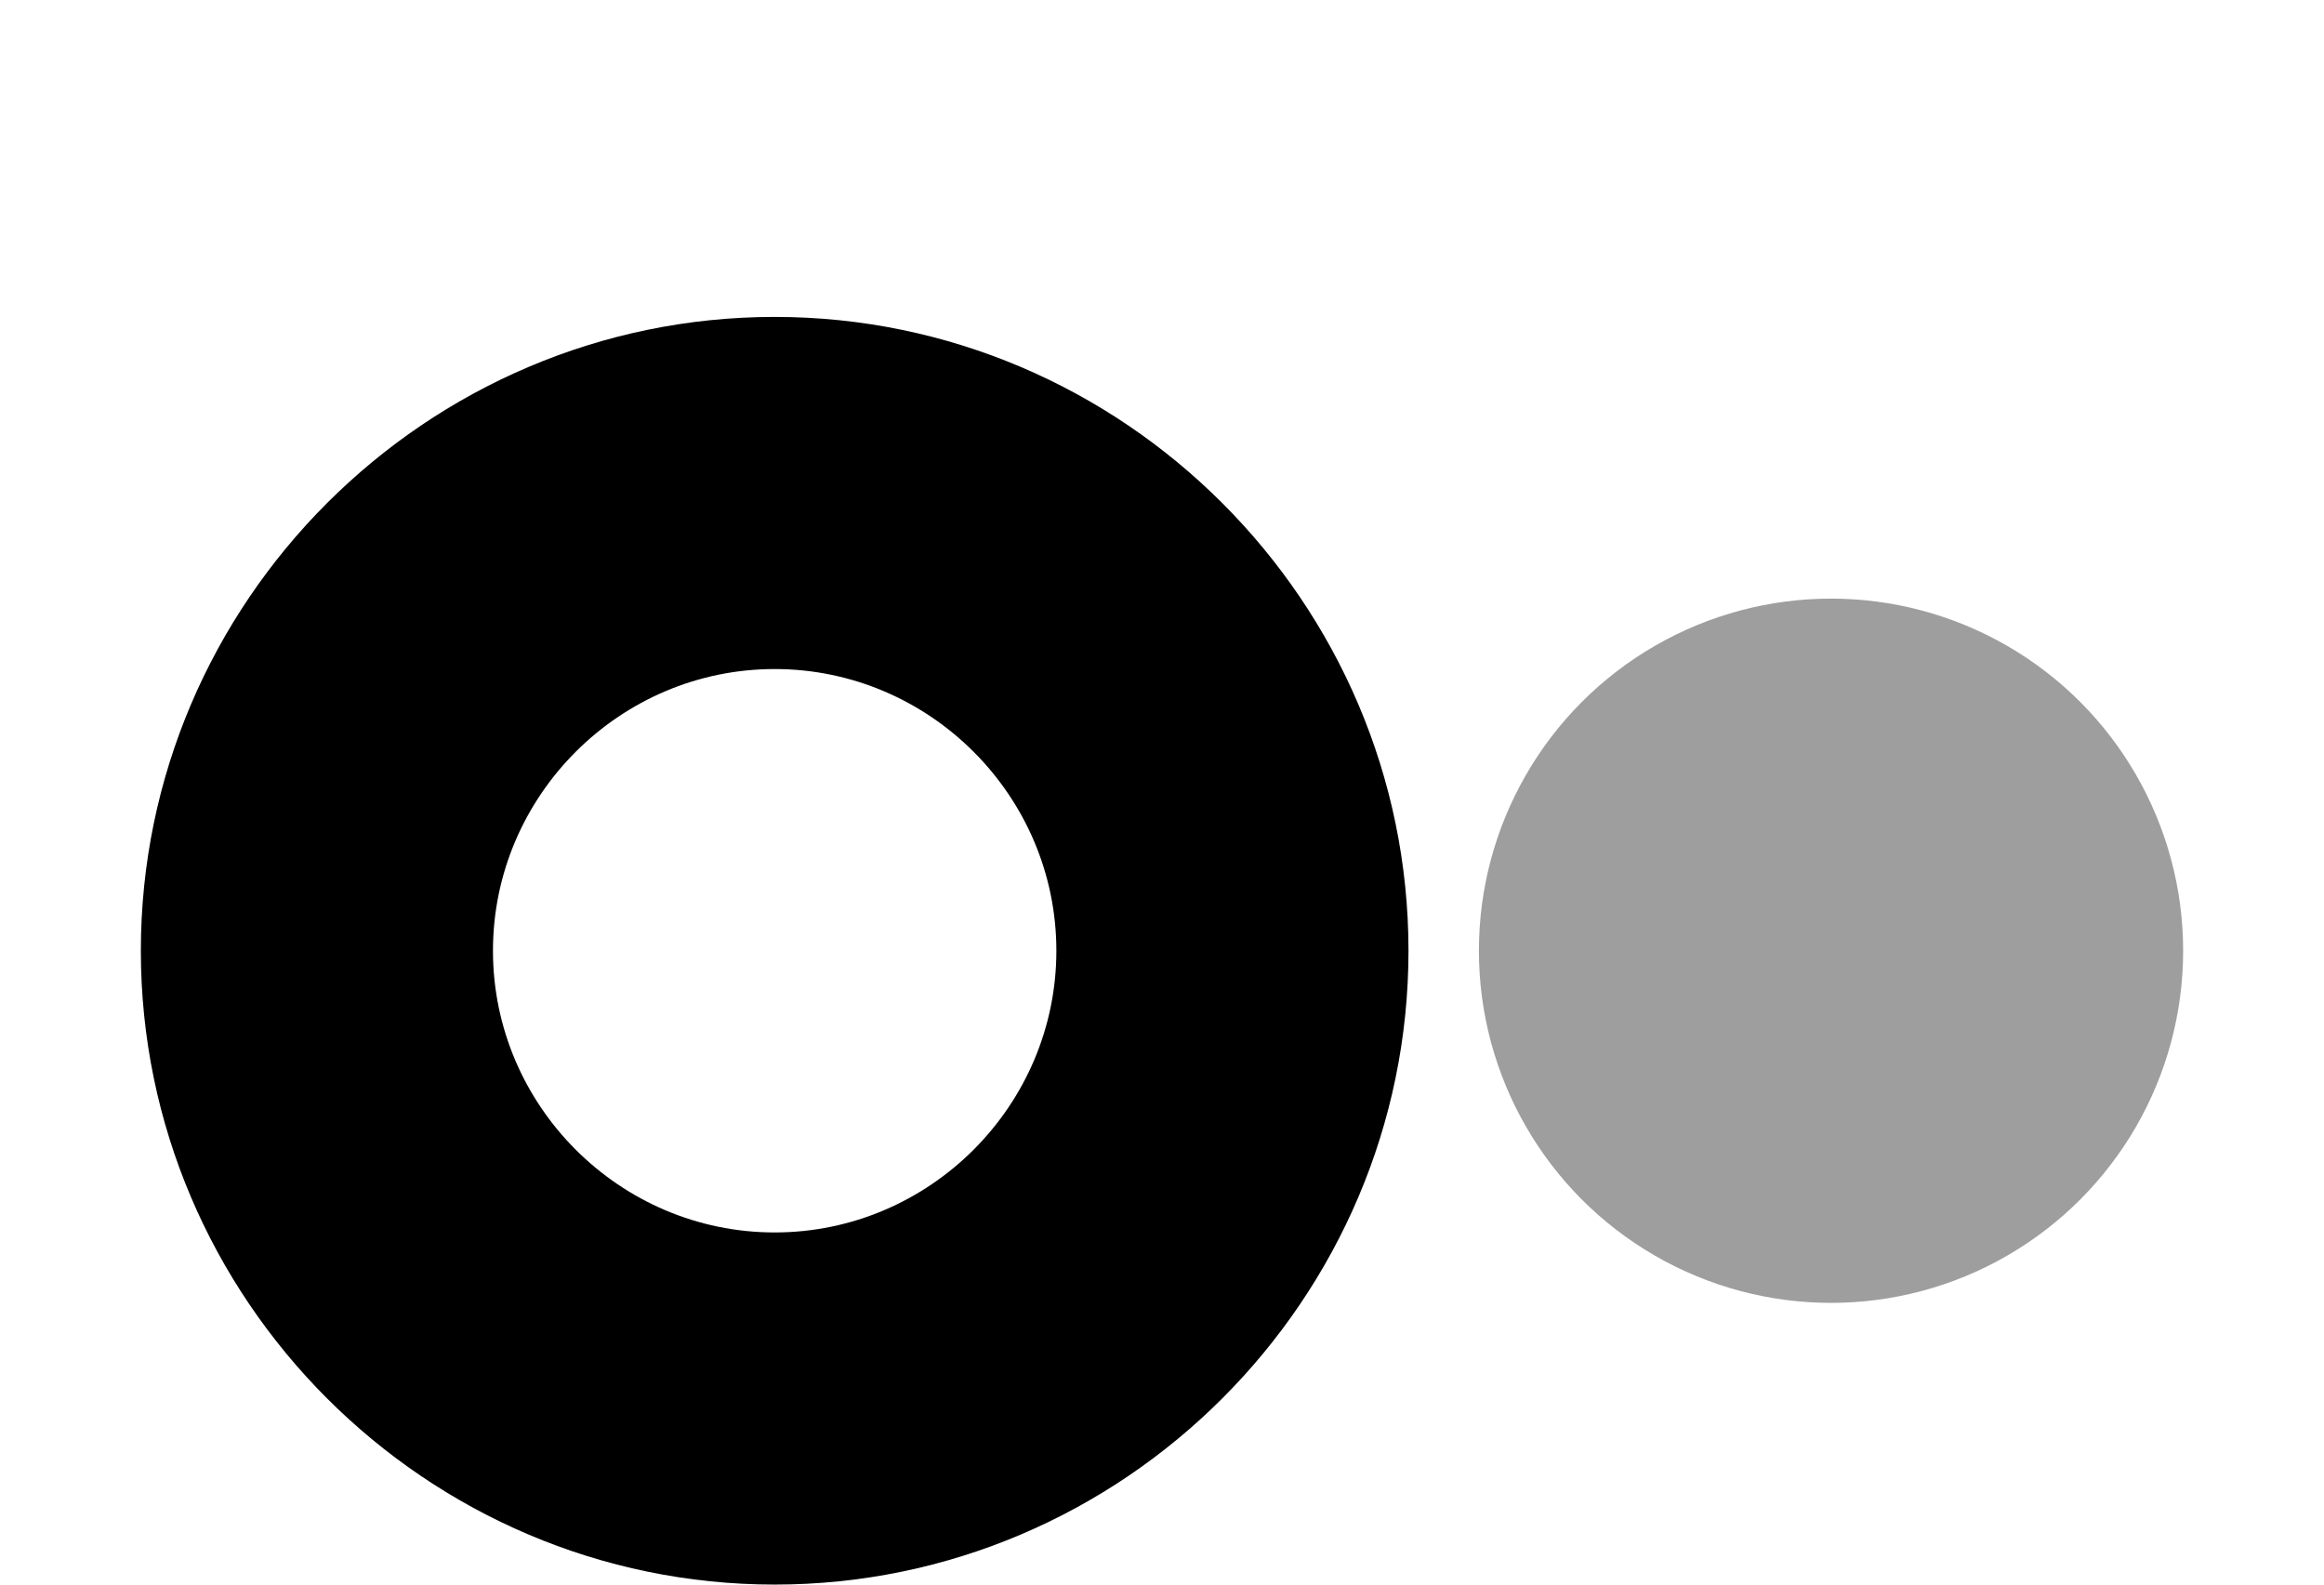
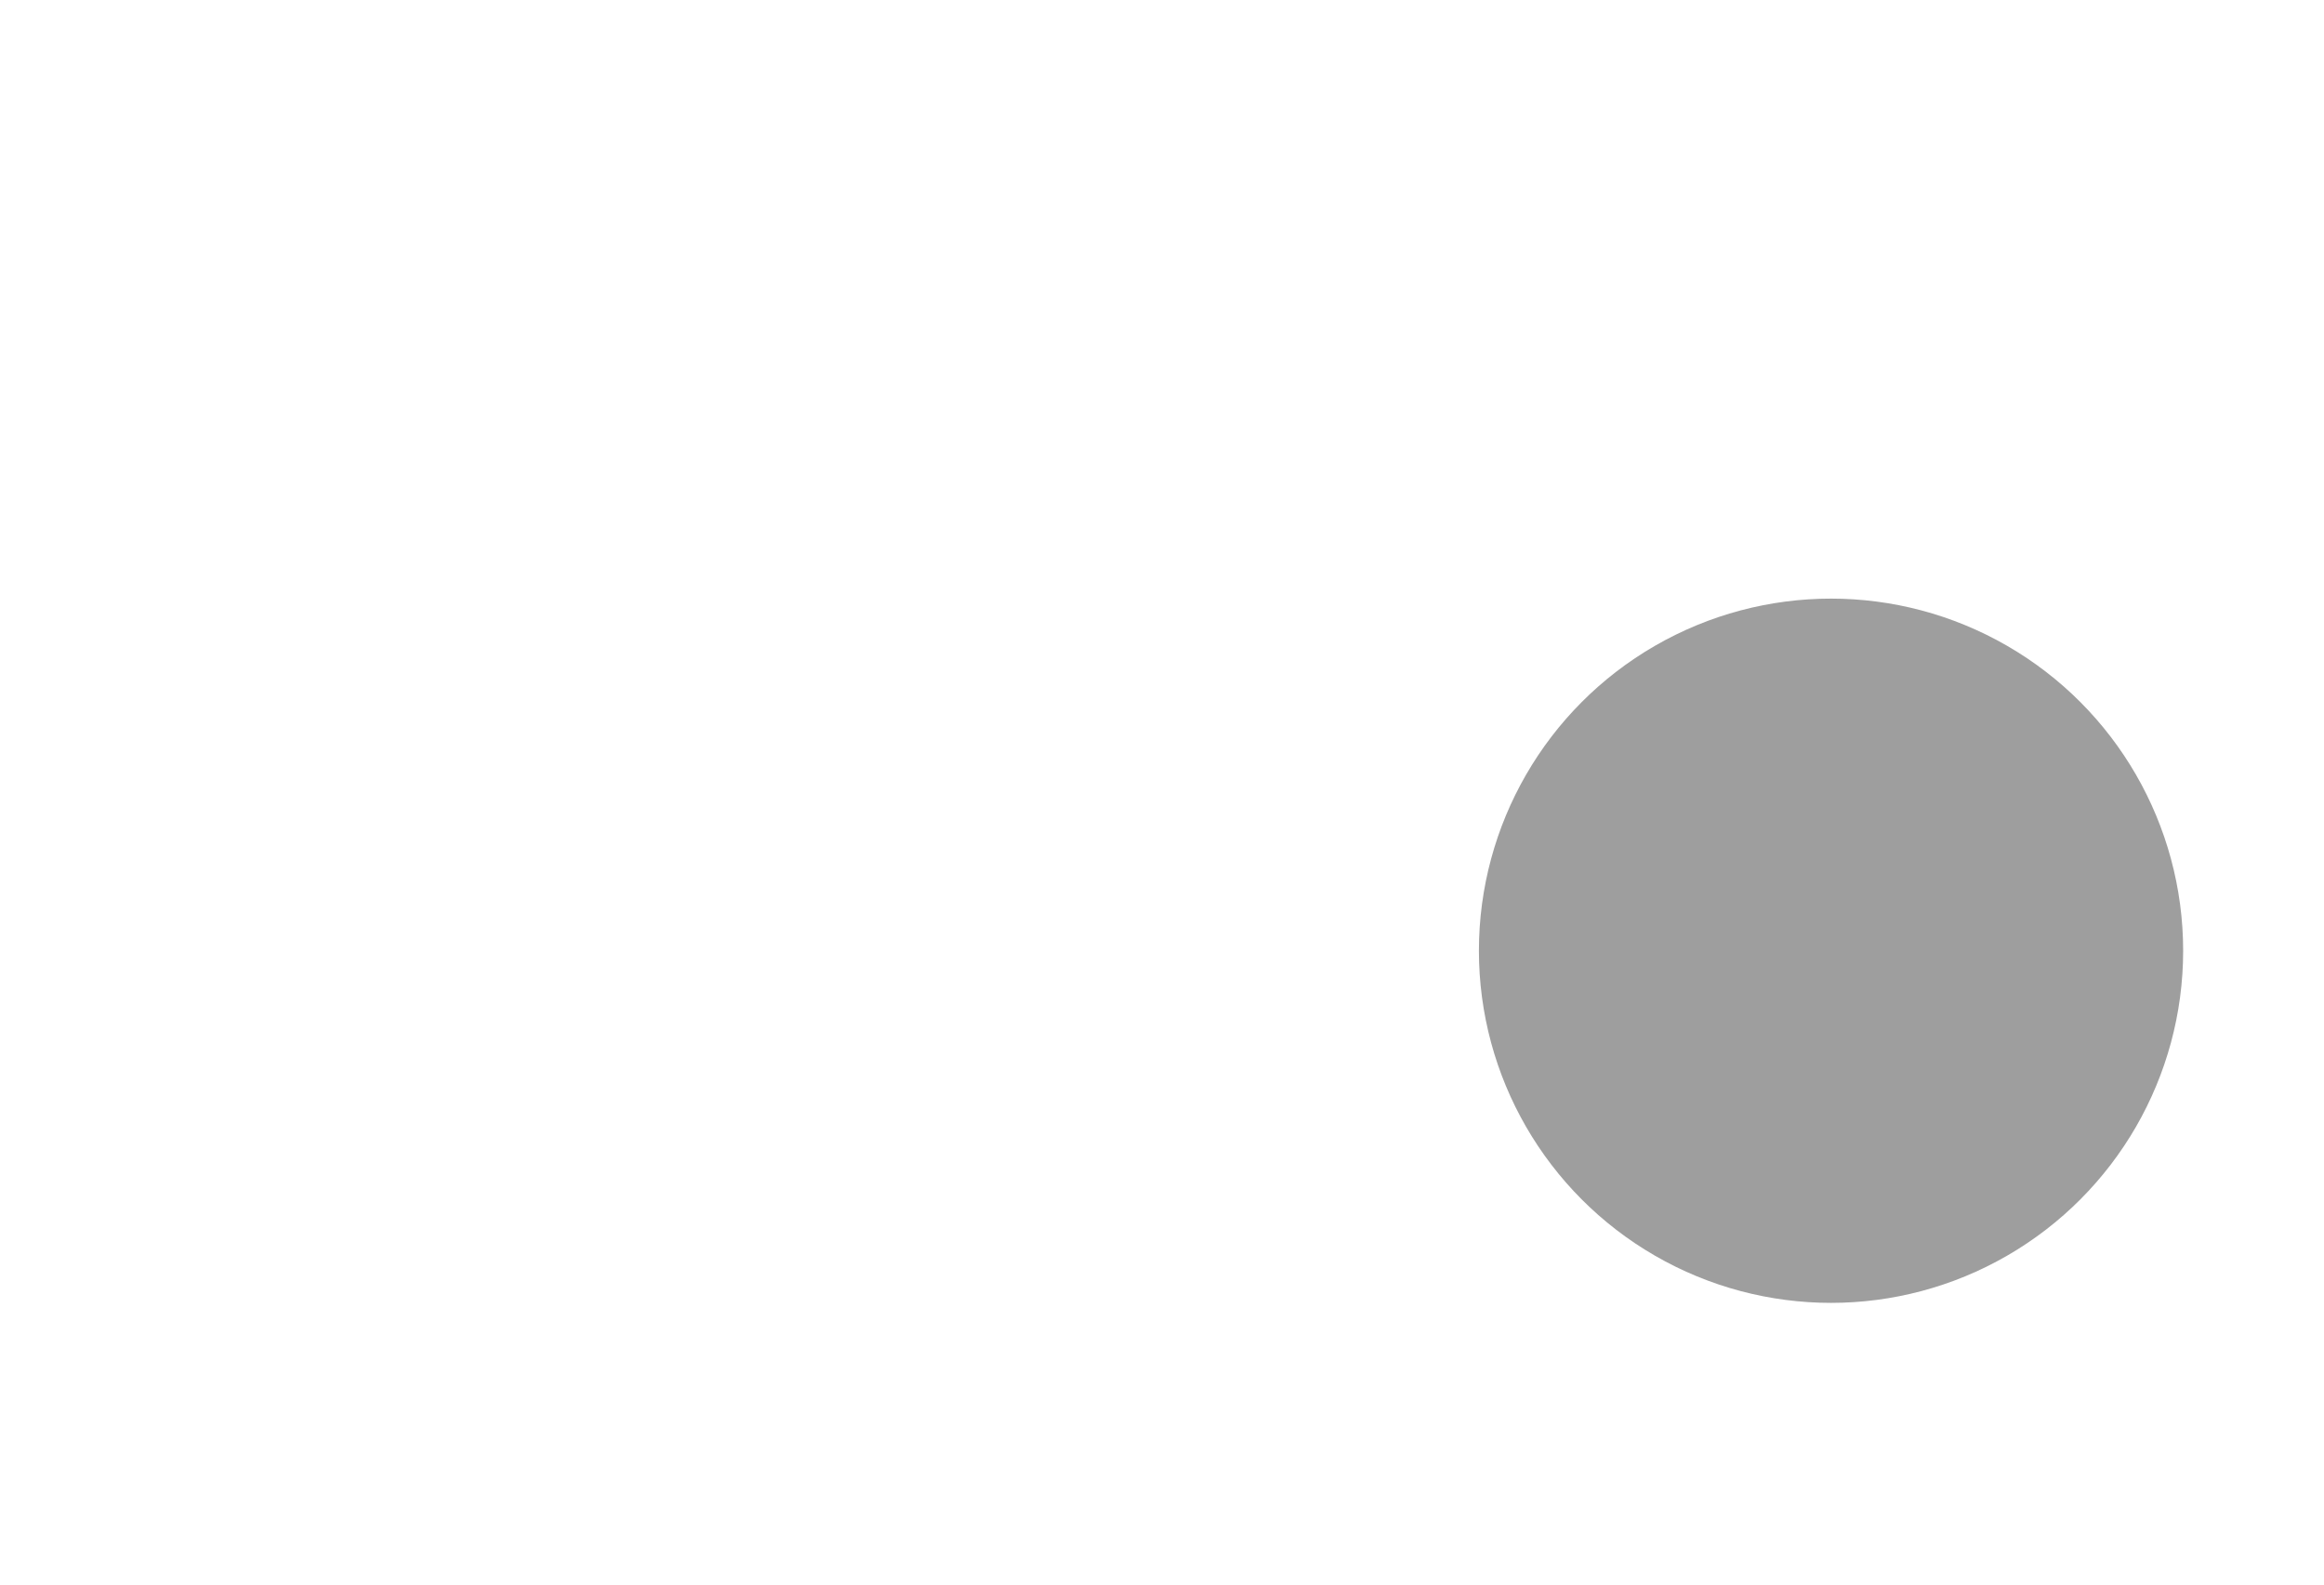
<svg xmlns="http://www.w3.org/2000/svg" version="1.1" id="레이어_1" x="0px" y="0px" viewBox="0 0 66 45" style="enable-background:new 0 0 66 45;" xml:space="preserve">
  <style type="text/css">
	.st0{fill:#9E9E9E;}
</style>
  <g>
    <circle class="st0" cx="52" cy="27" r="10" />
-     <path d="M22,9C12.1,9,4,17.1,4,27s8.1,18,18,18c9.9,0,18-8.1,18-18S31.9,9,22,9z M22,35c-4.4,0-8-3.6-8-8s3.6-8,8-8   c4.4,0,8,3.6,8,8S26.4,35,22,35z" />
  </g>
</svg>